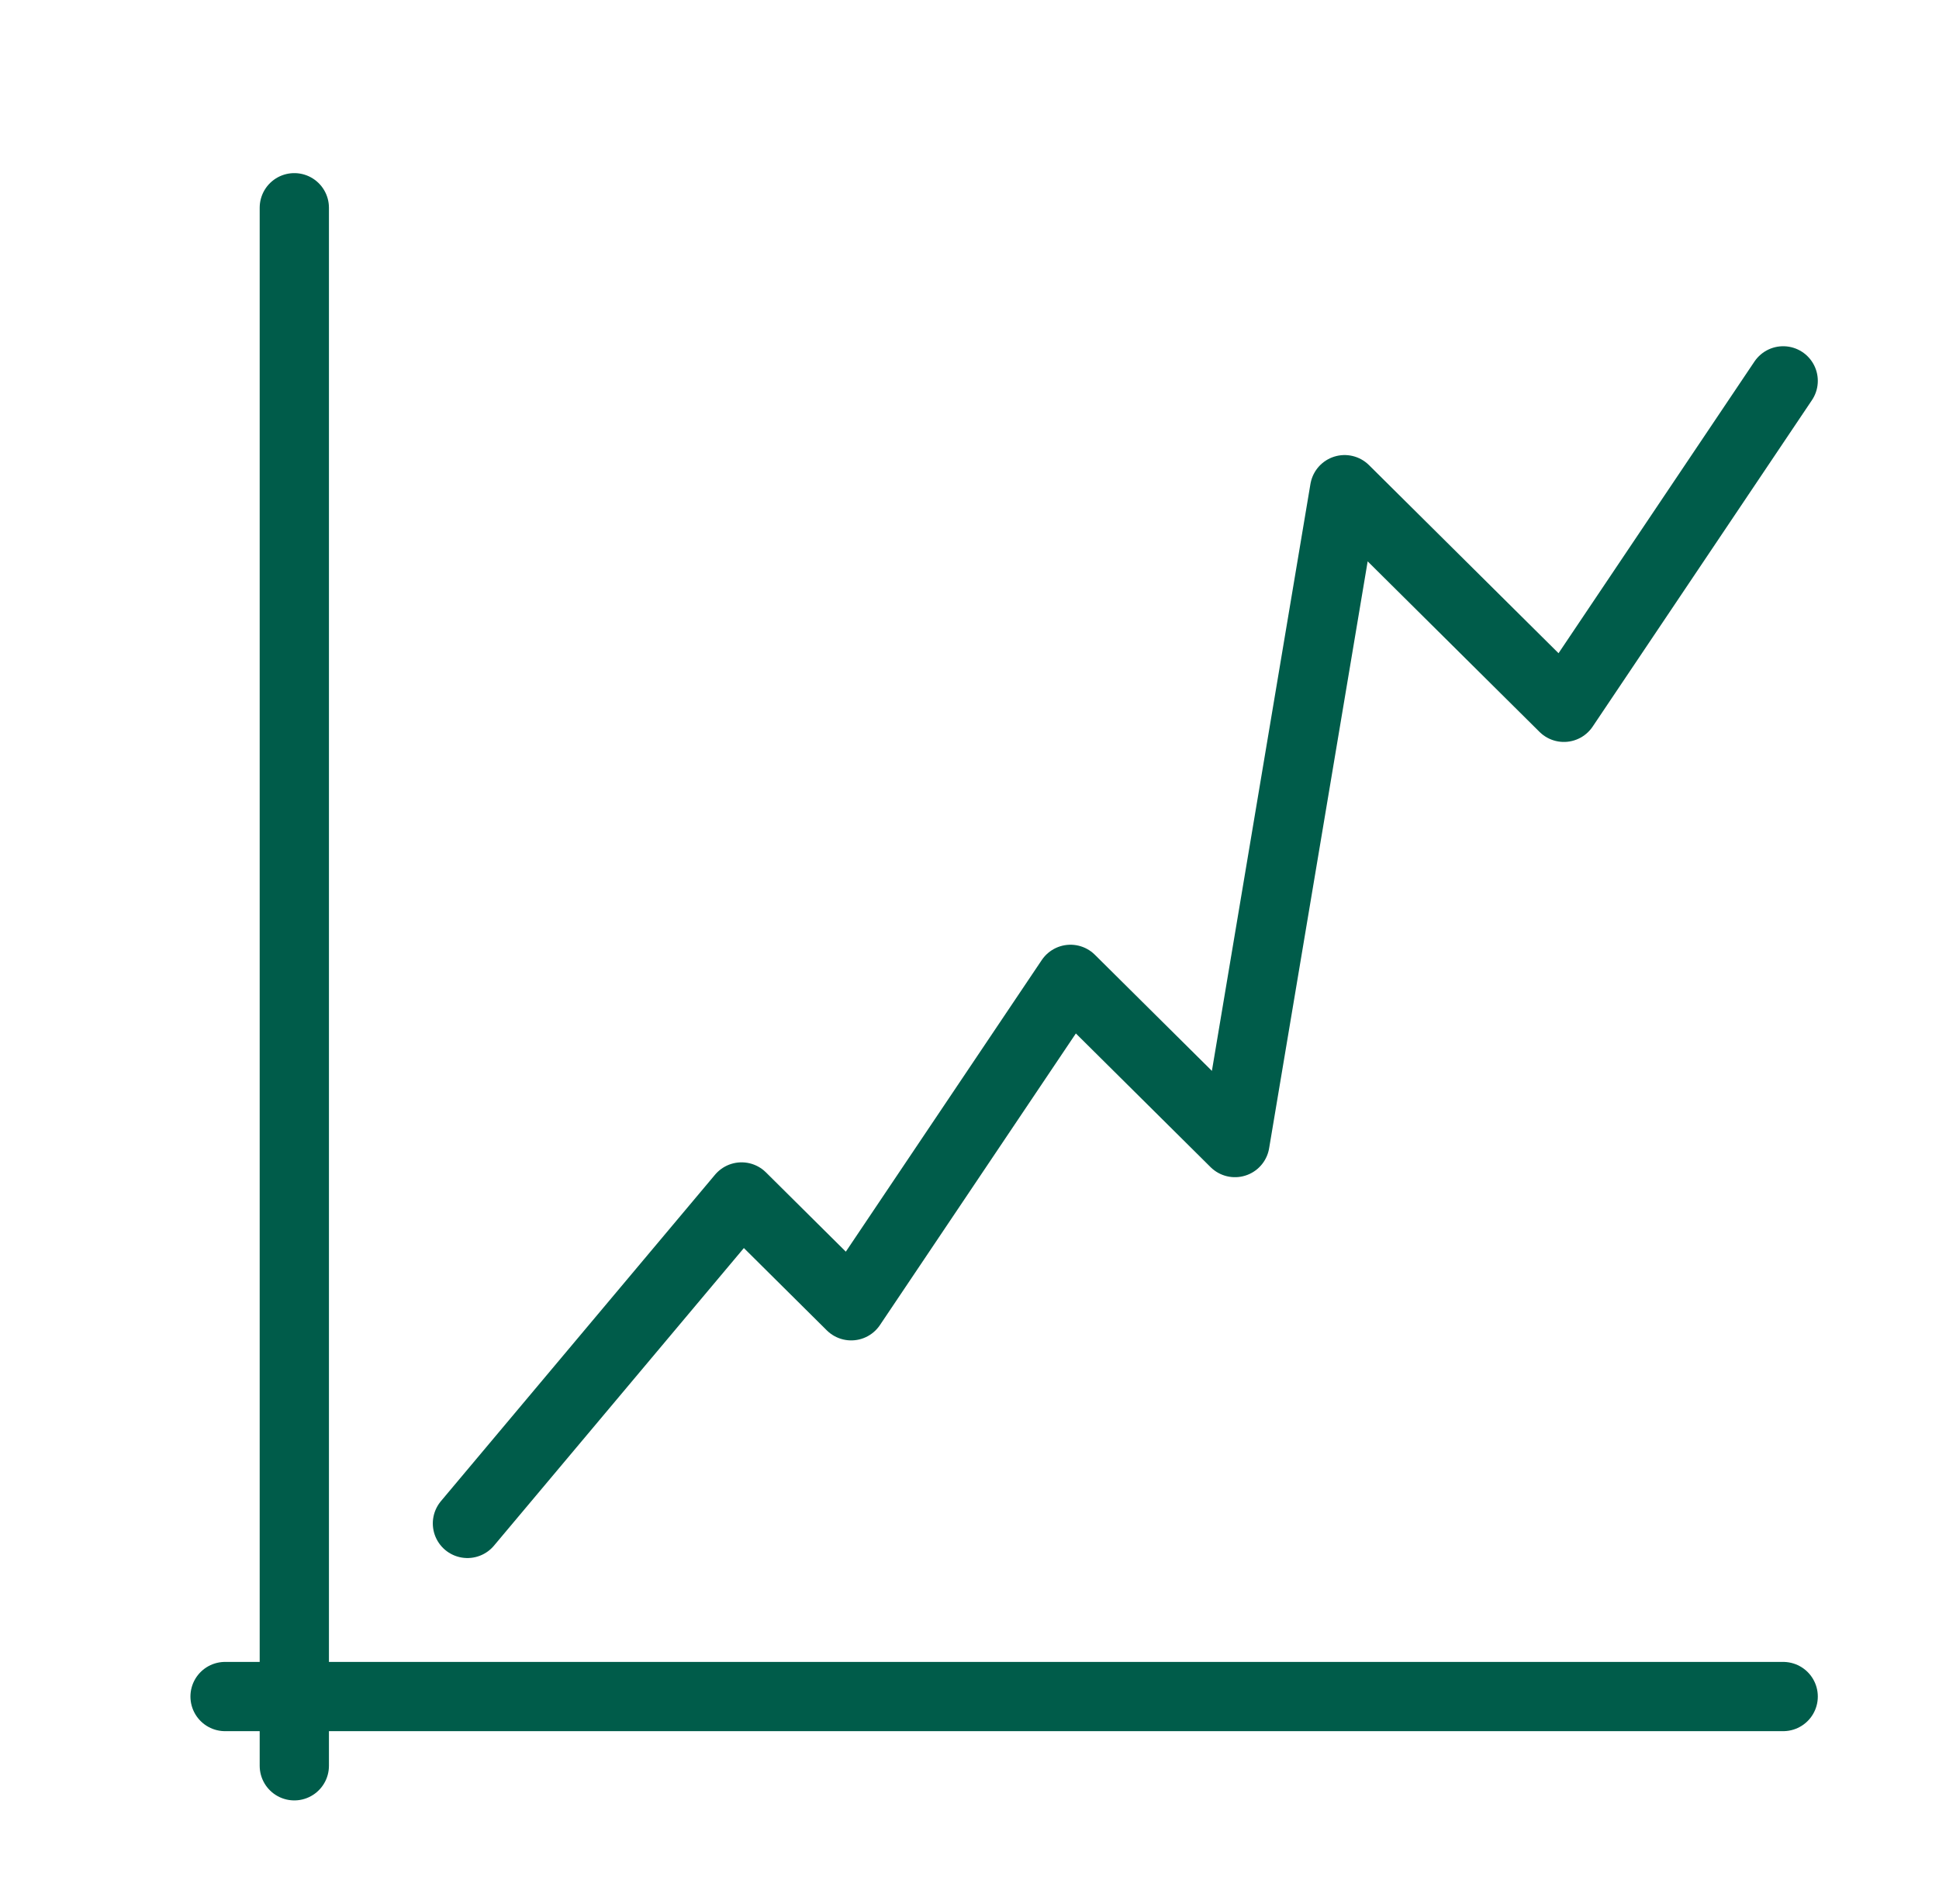
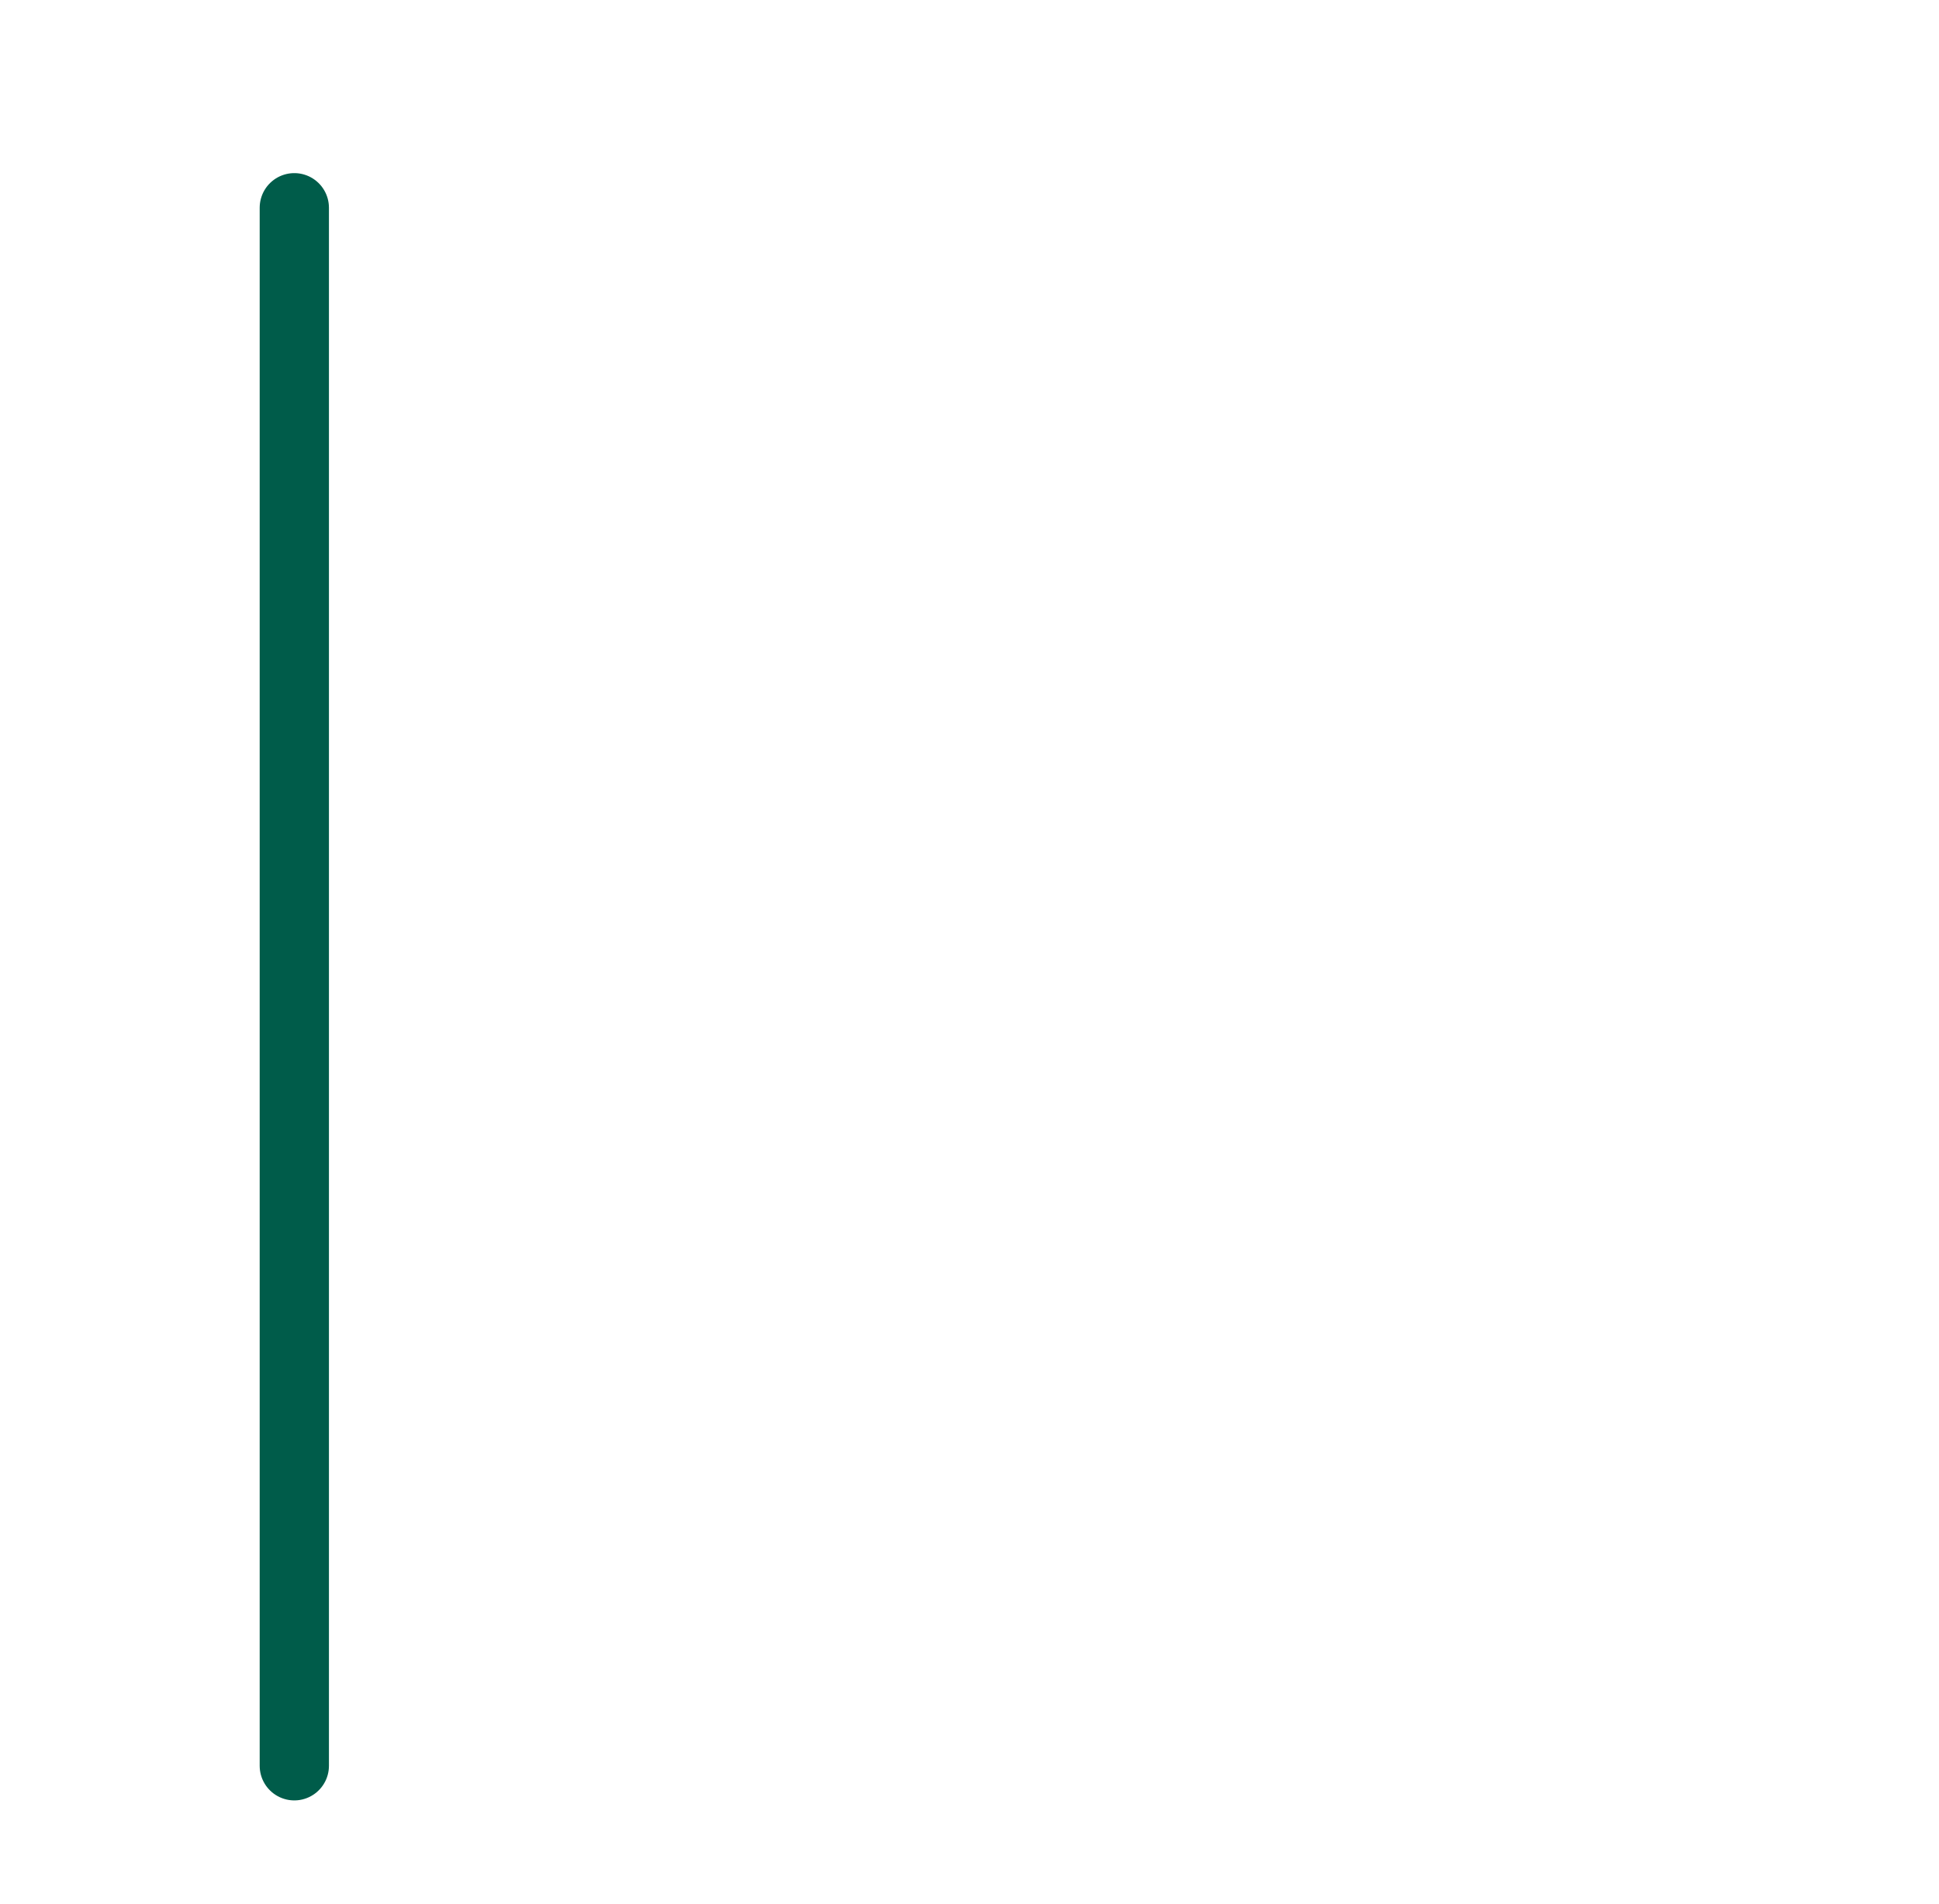
<svg xmlns="http://www.w3.org/2000/svg" width="56" height="55" viewBox="0 0 56 55" fill="none">
  <path d="M8.5 6V51" stroke="#005C4A" stroke-width="2" stroke-linecap="round" stroke-linejoin="round" />
-   <path d="M6.5 49H51.5" stroke="#005C4A" stroke-width="2" stroke-linecap="round" stroke-linejoin="round" />
-   <path d="M13.5 44L21.417 34.571L24.583 37.714L30.917 28.286L35.667 33L38.833 14.143L45.167 20.429L51.5 11" stroke="#005C4A" stroke-width="2" stroke-linecap="round" stroke-linejoin="round" />
</svg>